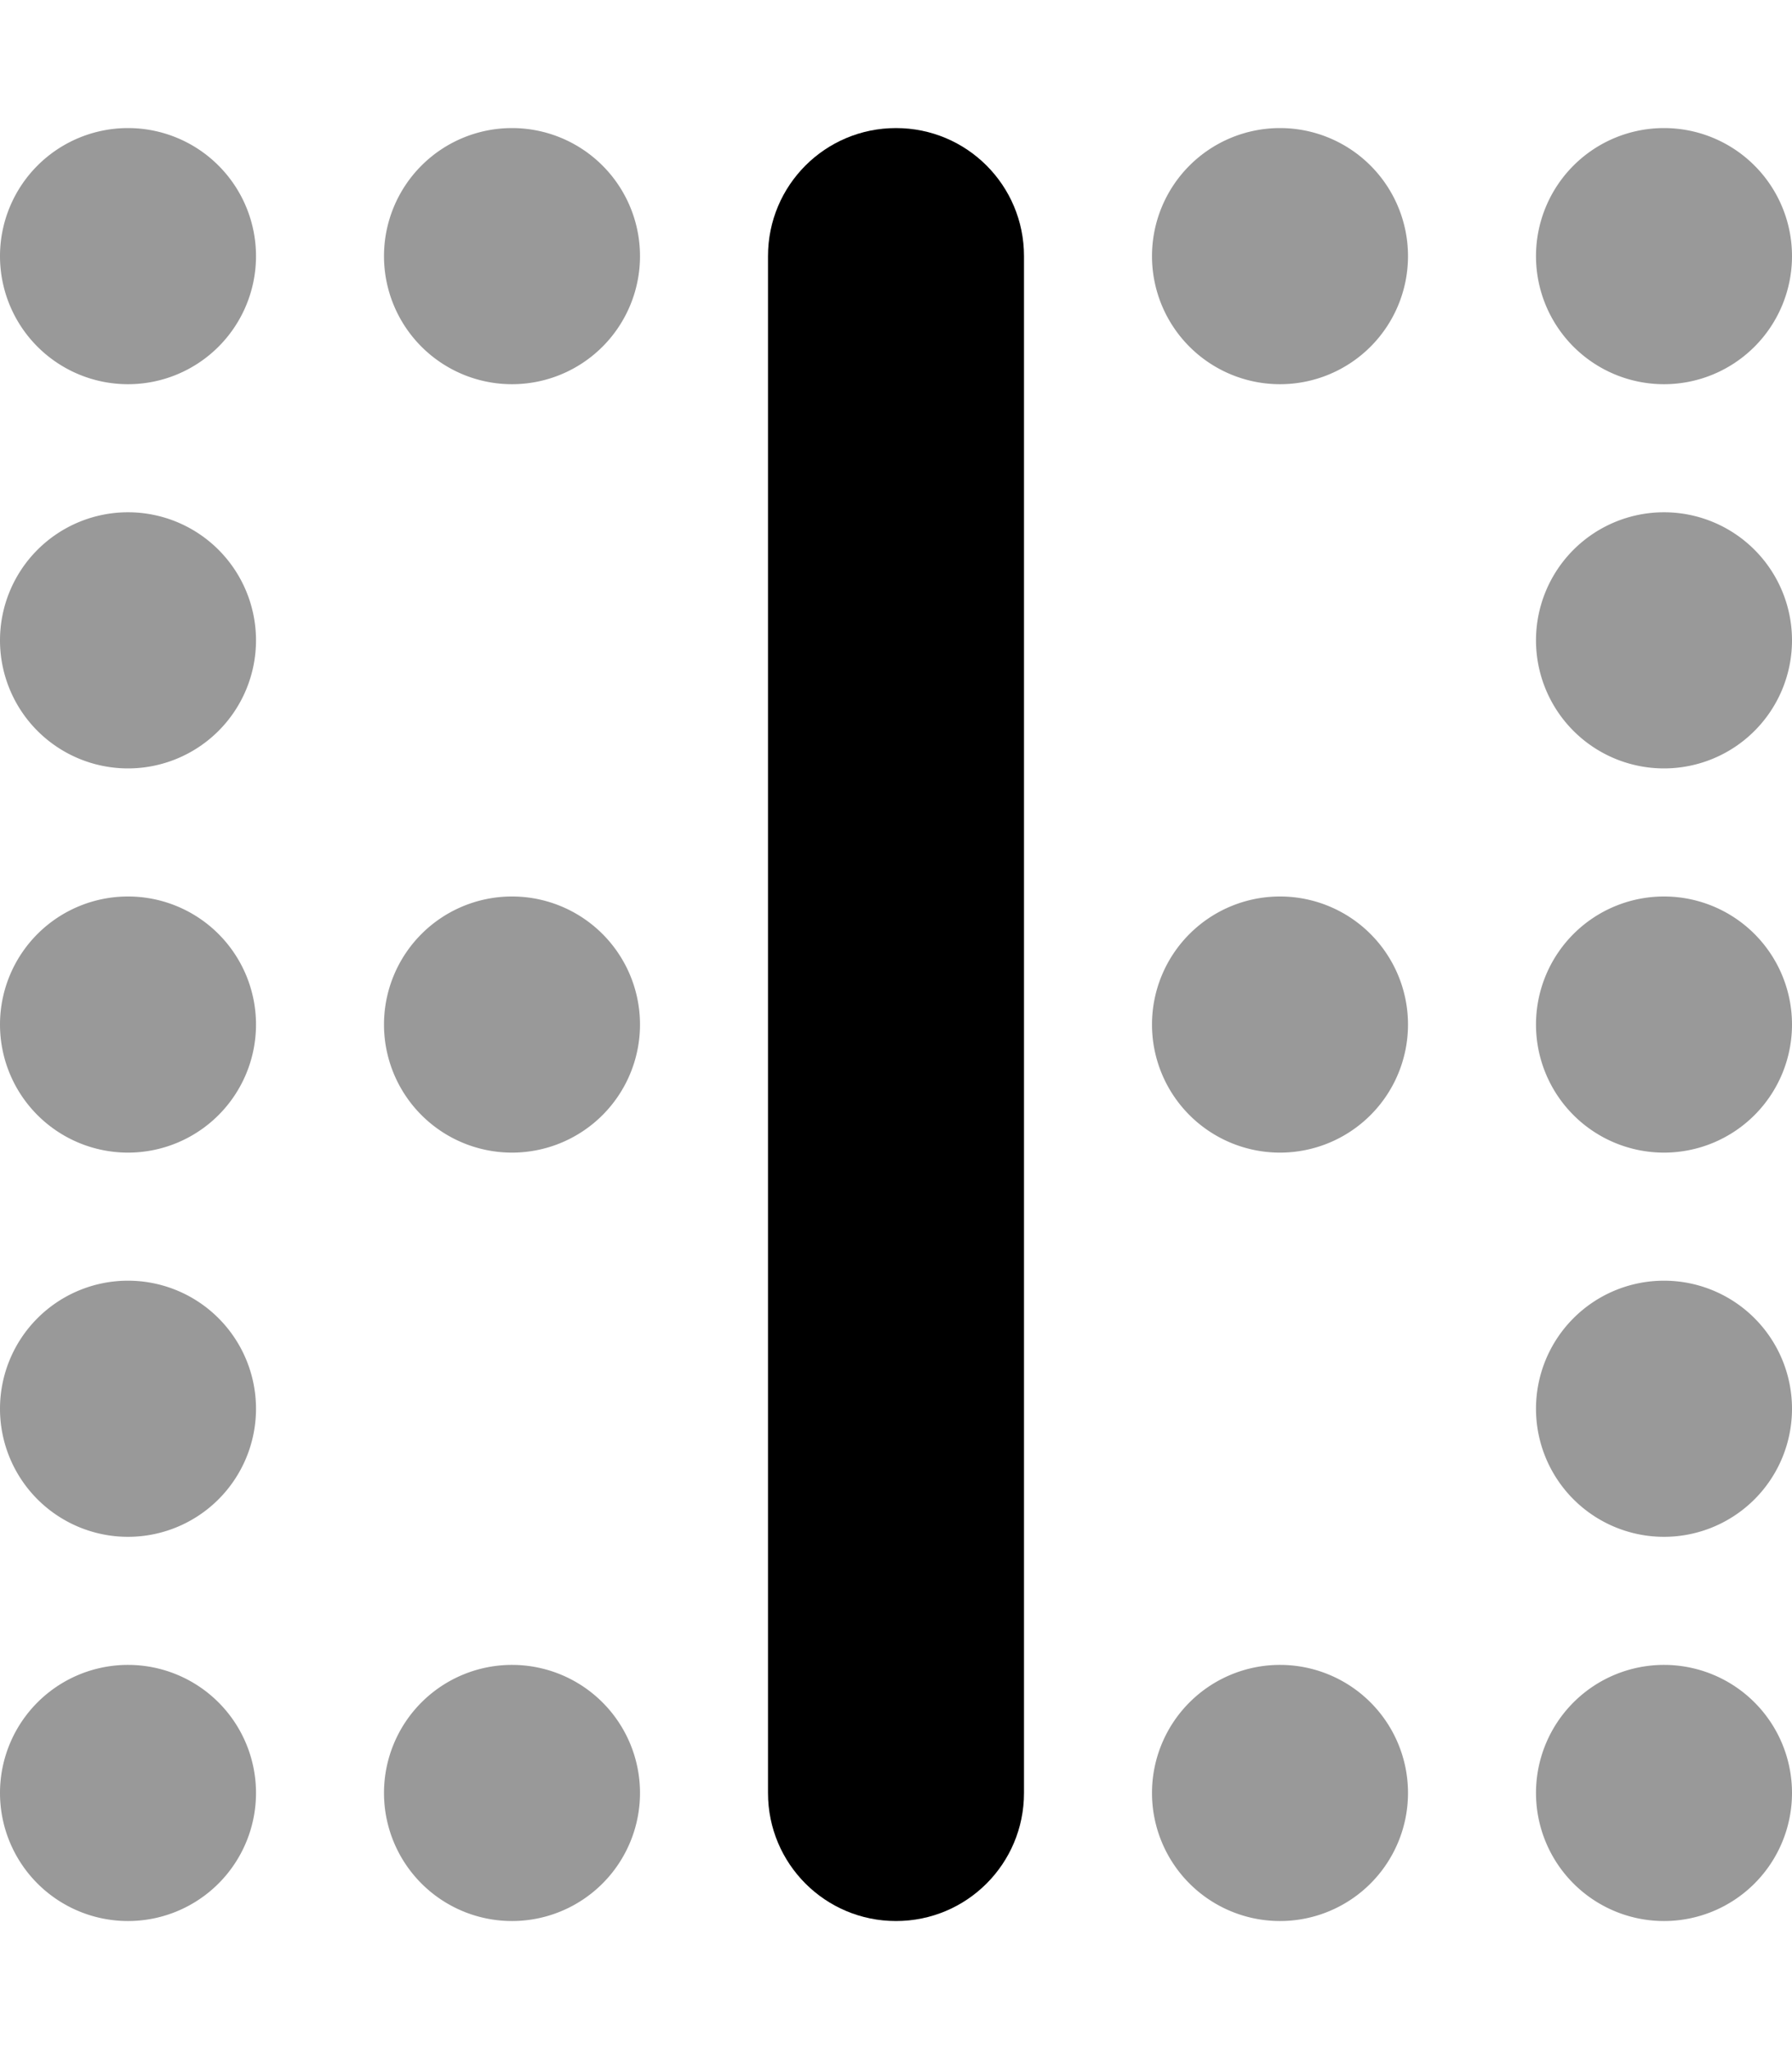
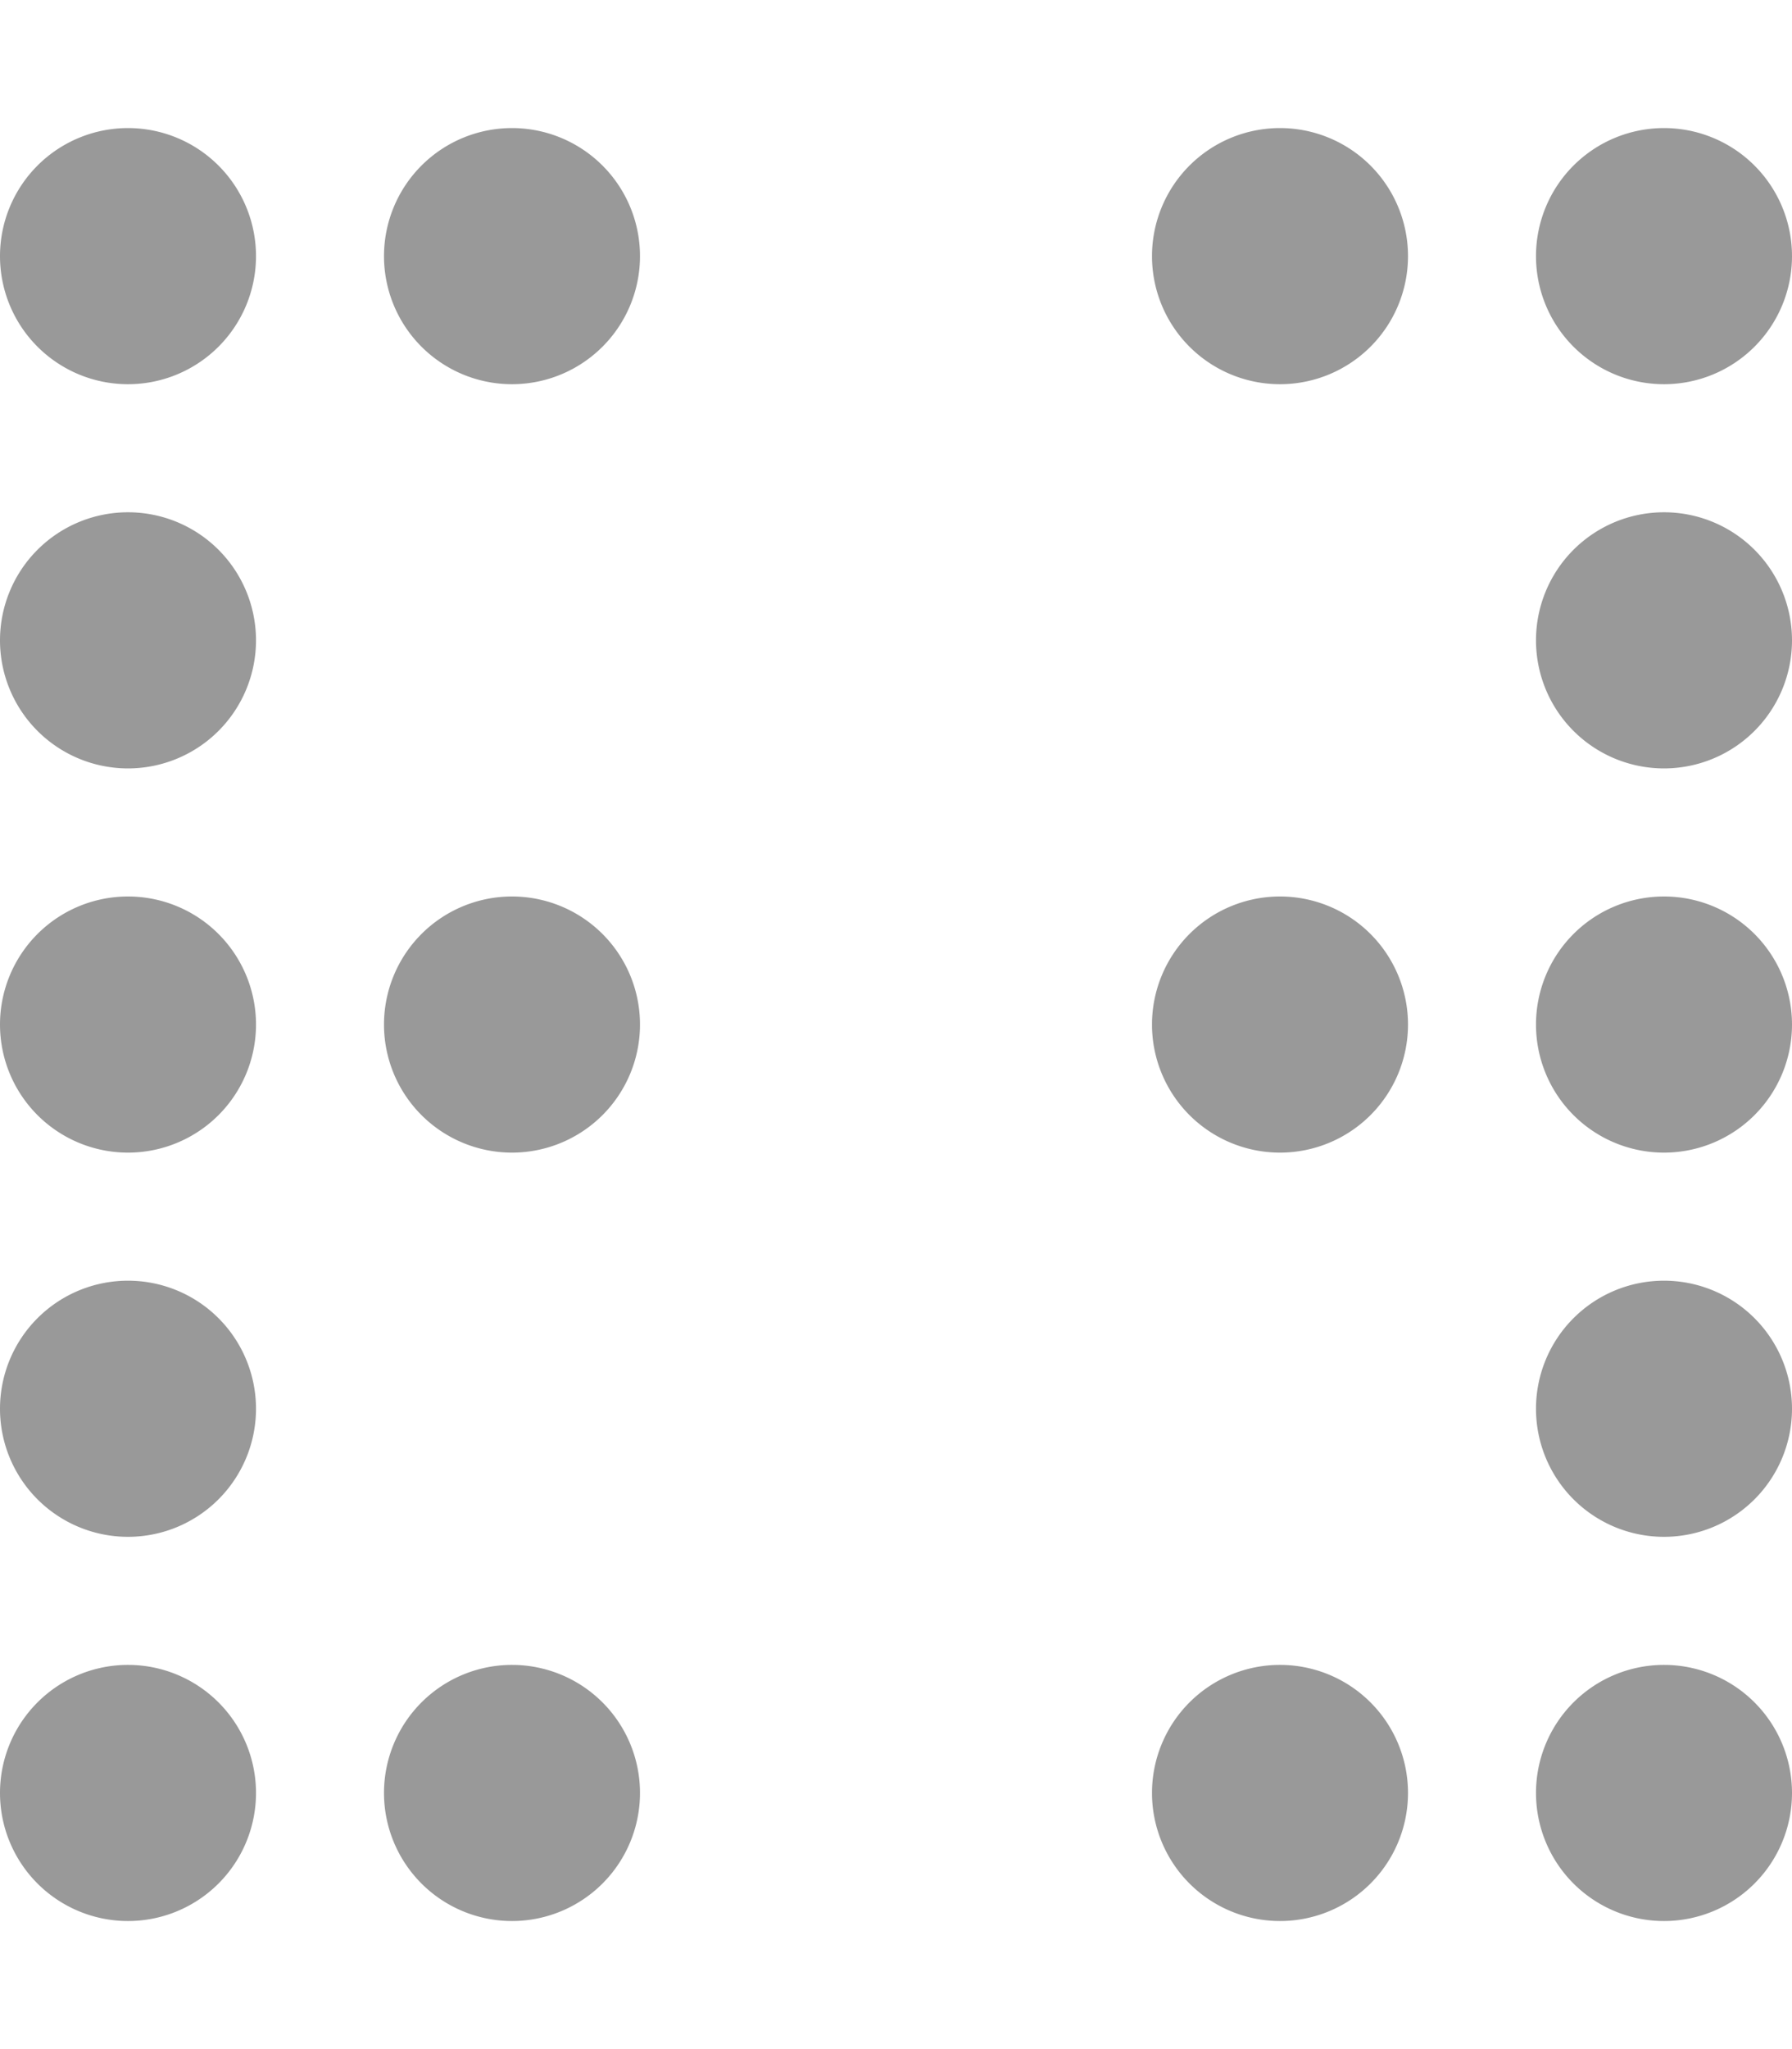
<svg xmlns="http://www.w3.org/2000/svg" viewBox="0 0 448 512">
  <defs>
    <style>.fa-secondary{opacity:.4}</style>
  </defs>
  <path class="fa-secondary" d="M448 448a32 32 0 1 1 -64 0 32 32 0 1 1 64 0zm0-96a32 32 0 1 1 -64 0 32 32 0 1 1 64 0zM64 352A32 32 0 1 1 0 352a32 32 0 1 1 64 0zM384 160a32 32 0 1 1 64 0 32 32 0 1 1 -64 0zM64 160A32 32 0 1 1 0 160a32 32 0 1 1 64 0zm320 96a32 32 0 1 1 64 0 32 32 0 1 1 -64 0zM64 256A32 32 0 1 1 0 256a32 32 0 1 1 64 0zM384 64a32 32 0 1 1 64 0 32 32 0 1 1 -64 0zM0 64a32 32 0 1 1 64 0A32 32 0 1 1 0 64zM64 448A32 32 0 1 1 0 448a32 32 0 1 1 64 0zM288 256a32 32 0 1 1 64 0 32 32 0 1 1 -64 0zM352 64a32 32 0 1 1 -64 0 32 32 0 1 1 64 0zM288 448a32 32 0 1 1 64 0 32 32 0 1 1 -64 0zM160 64A32 32 0 1 1 96 64a32 32 0 1 1 64 0zM96 448a32 32 0 1 1 64 0 32 32 0 1 1 -64 0zm64-192a32 32 0 1 1 -64 0 32 32 0 1 1 64 0z" />
-   <path class="fa-primary" d="M224 480c-17.7 0-32-14.3-32-32l0-384c0-17.7 14.3-32 32-32s32 14.3 32 32l0 384c0 17.7-14.3 32-32 32z" />
</svg>